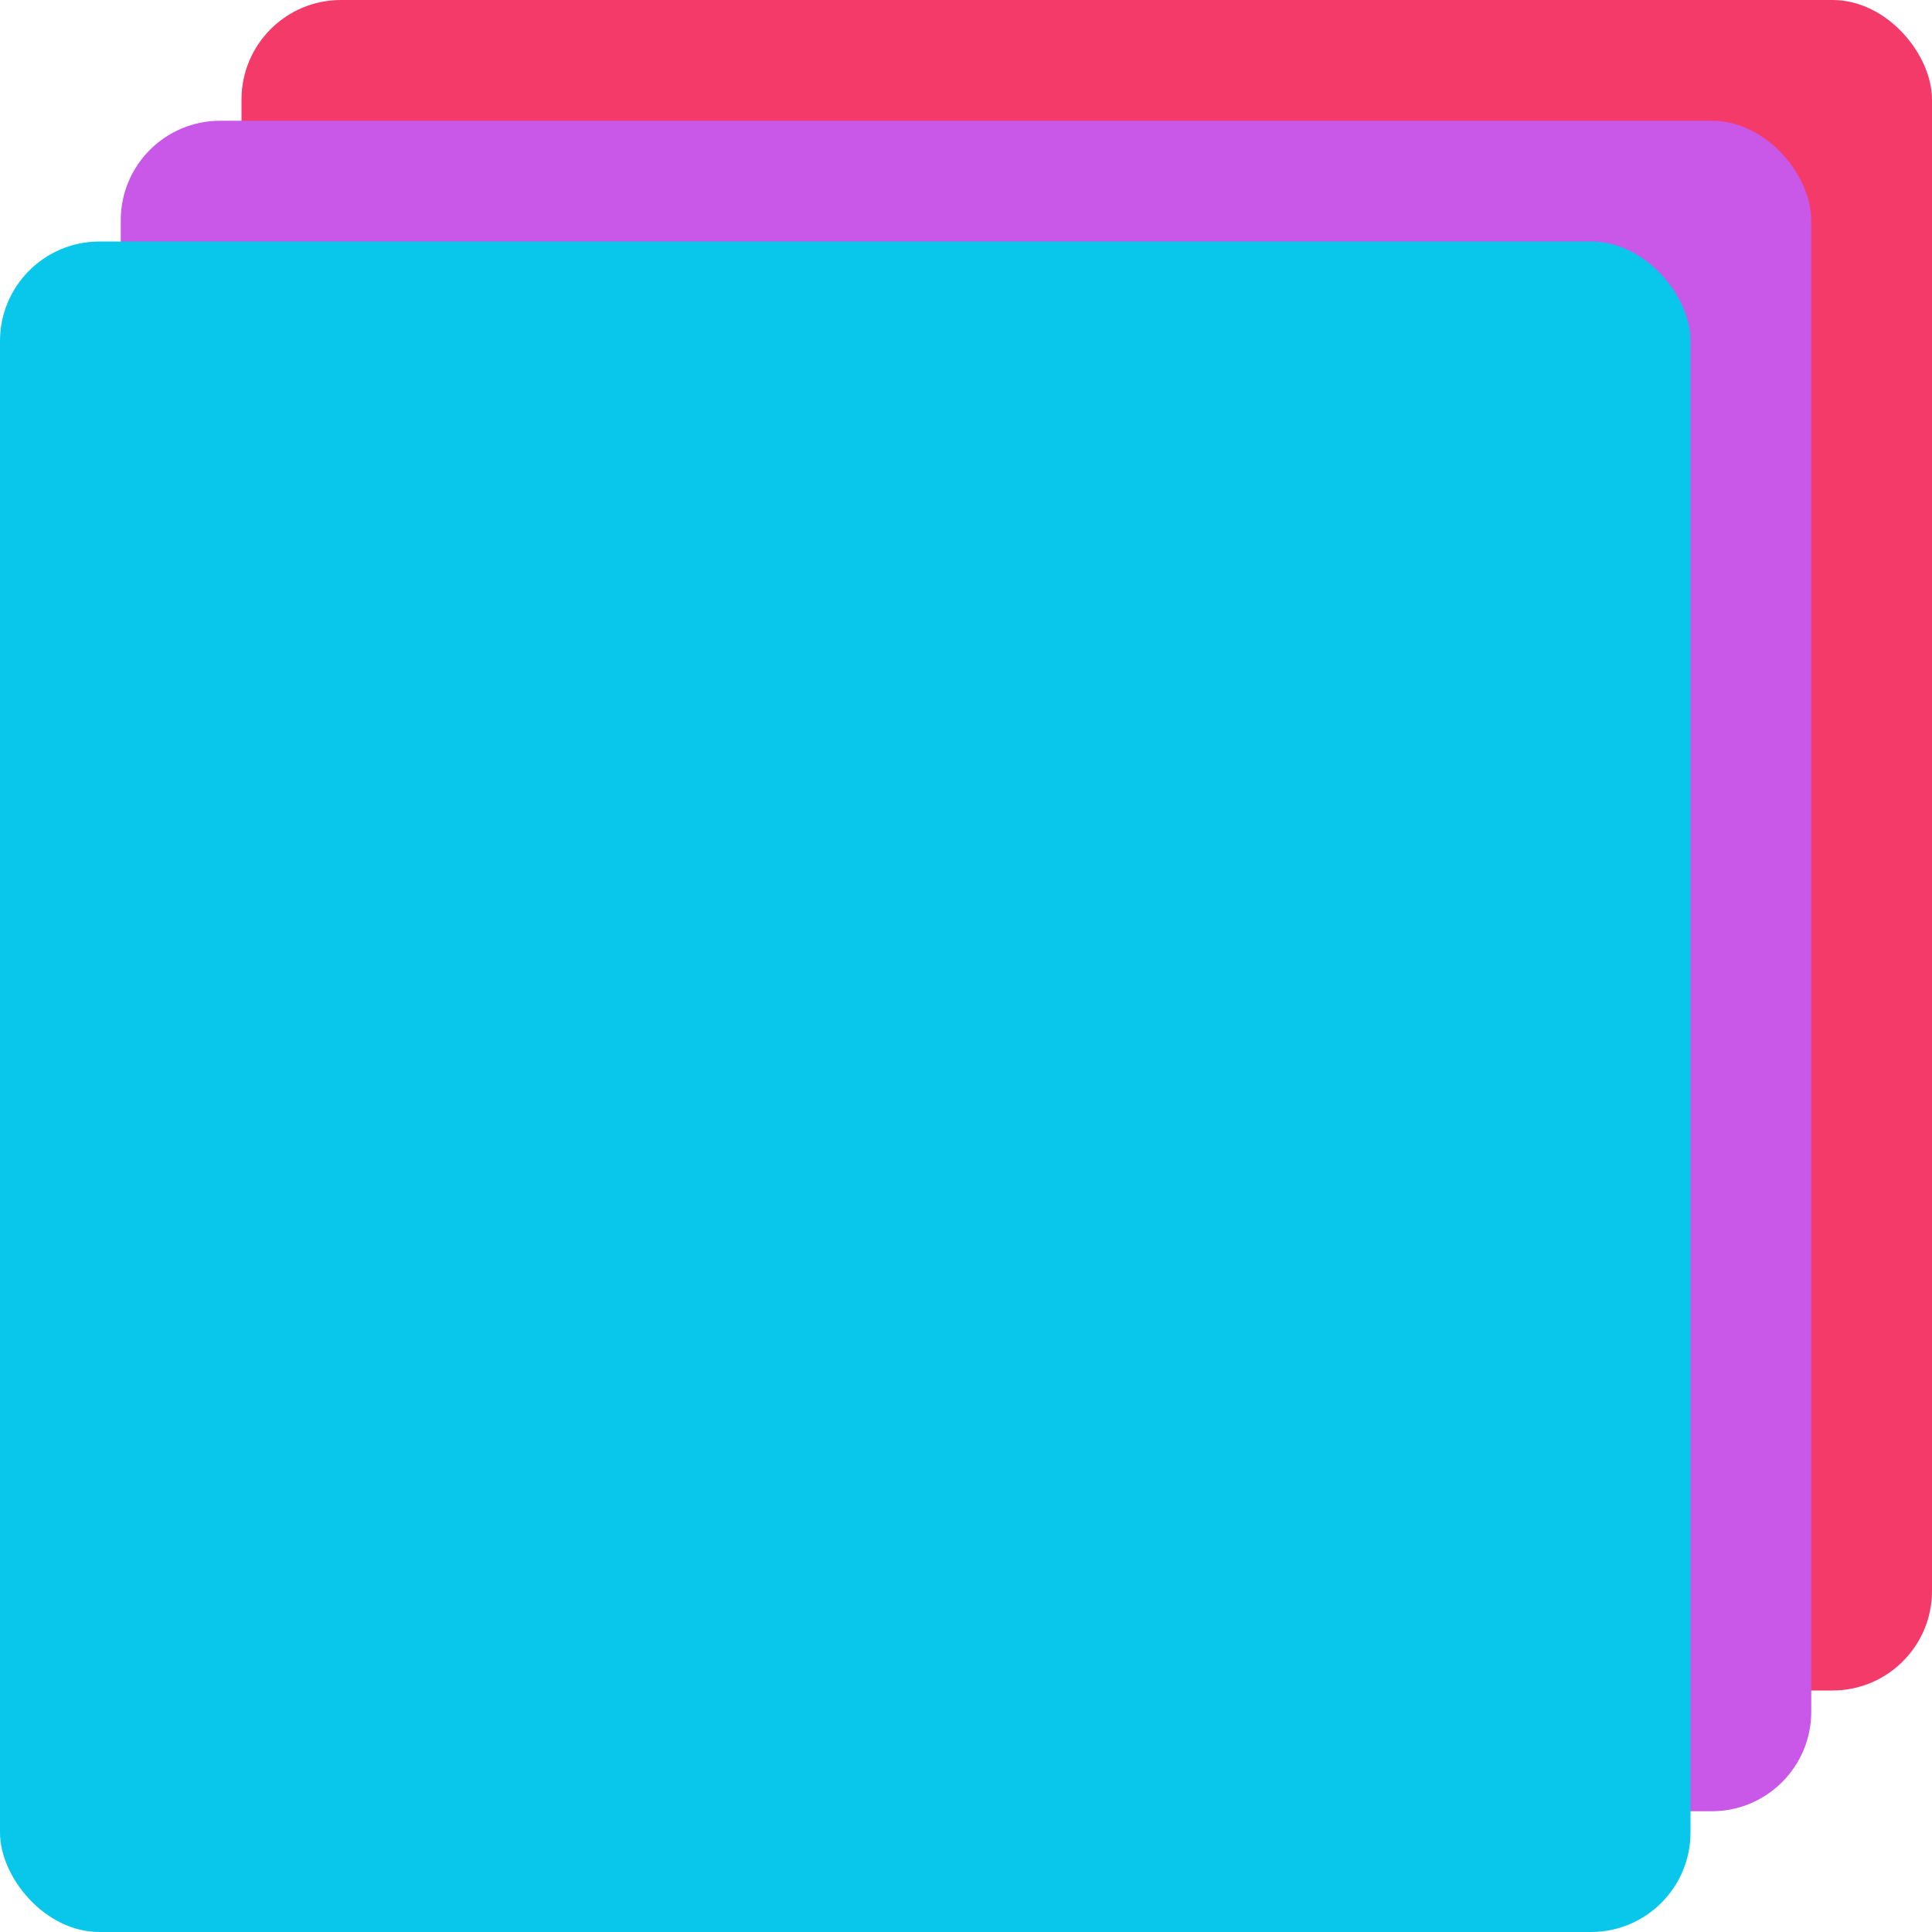
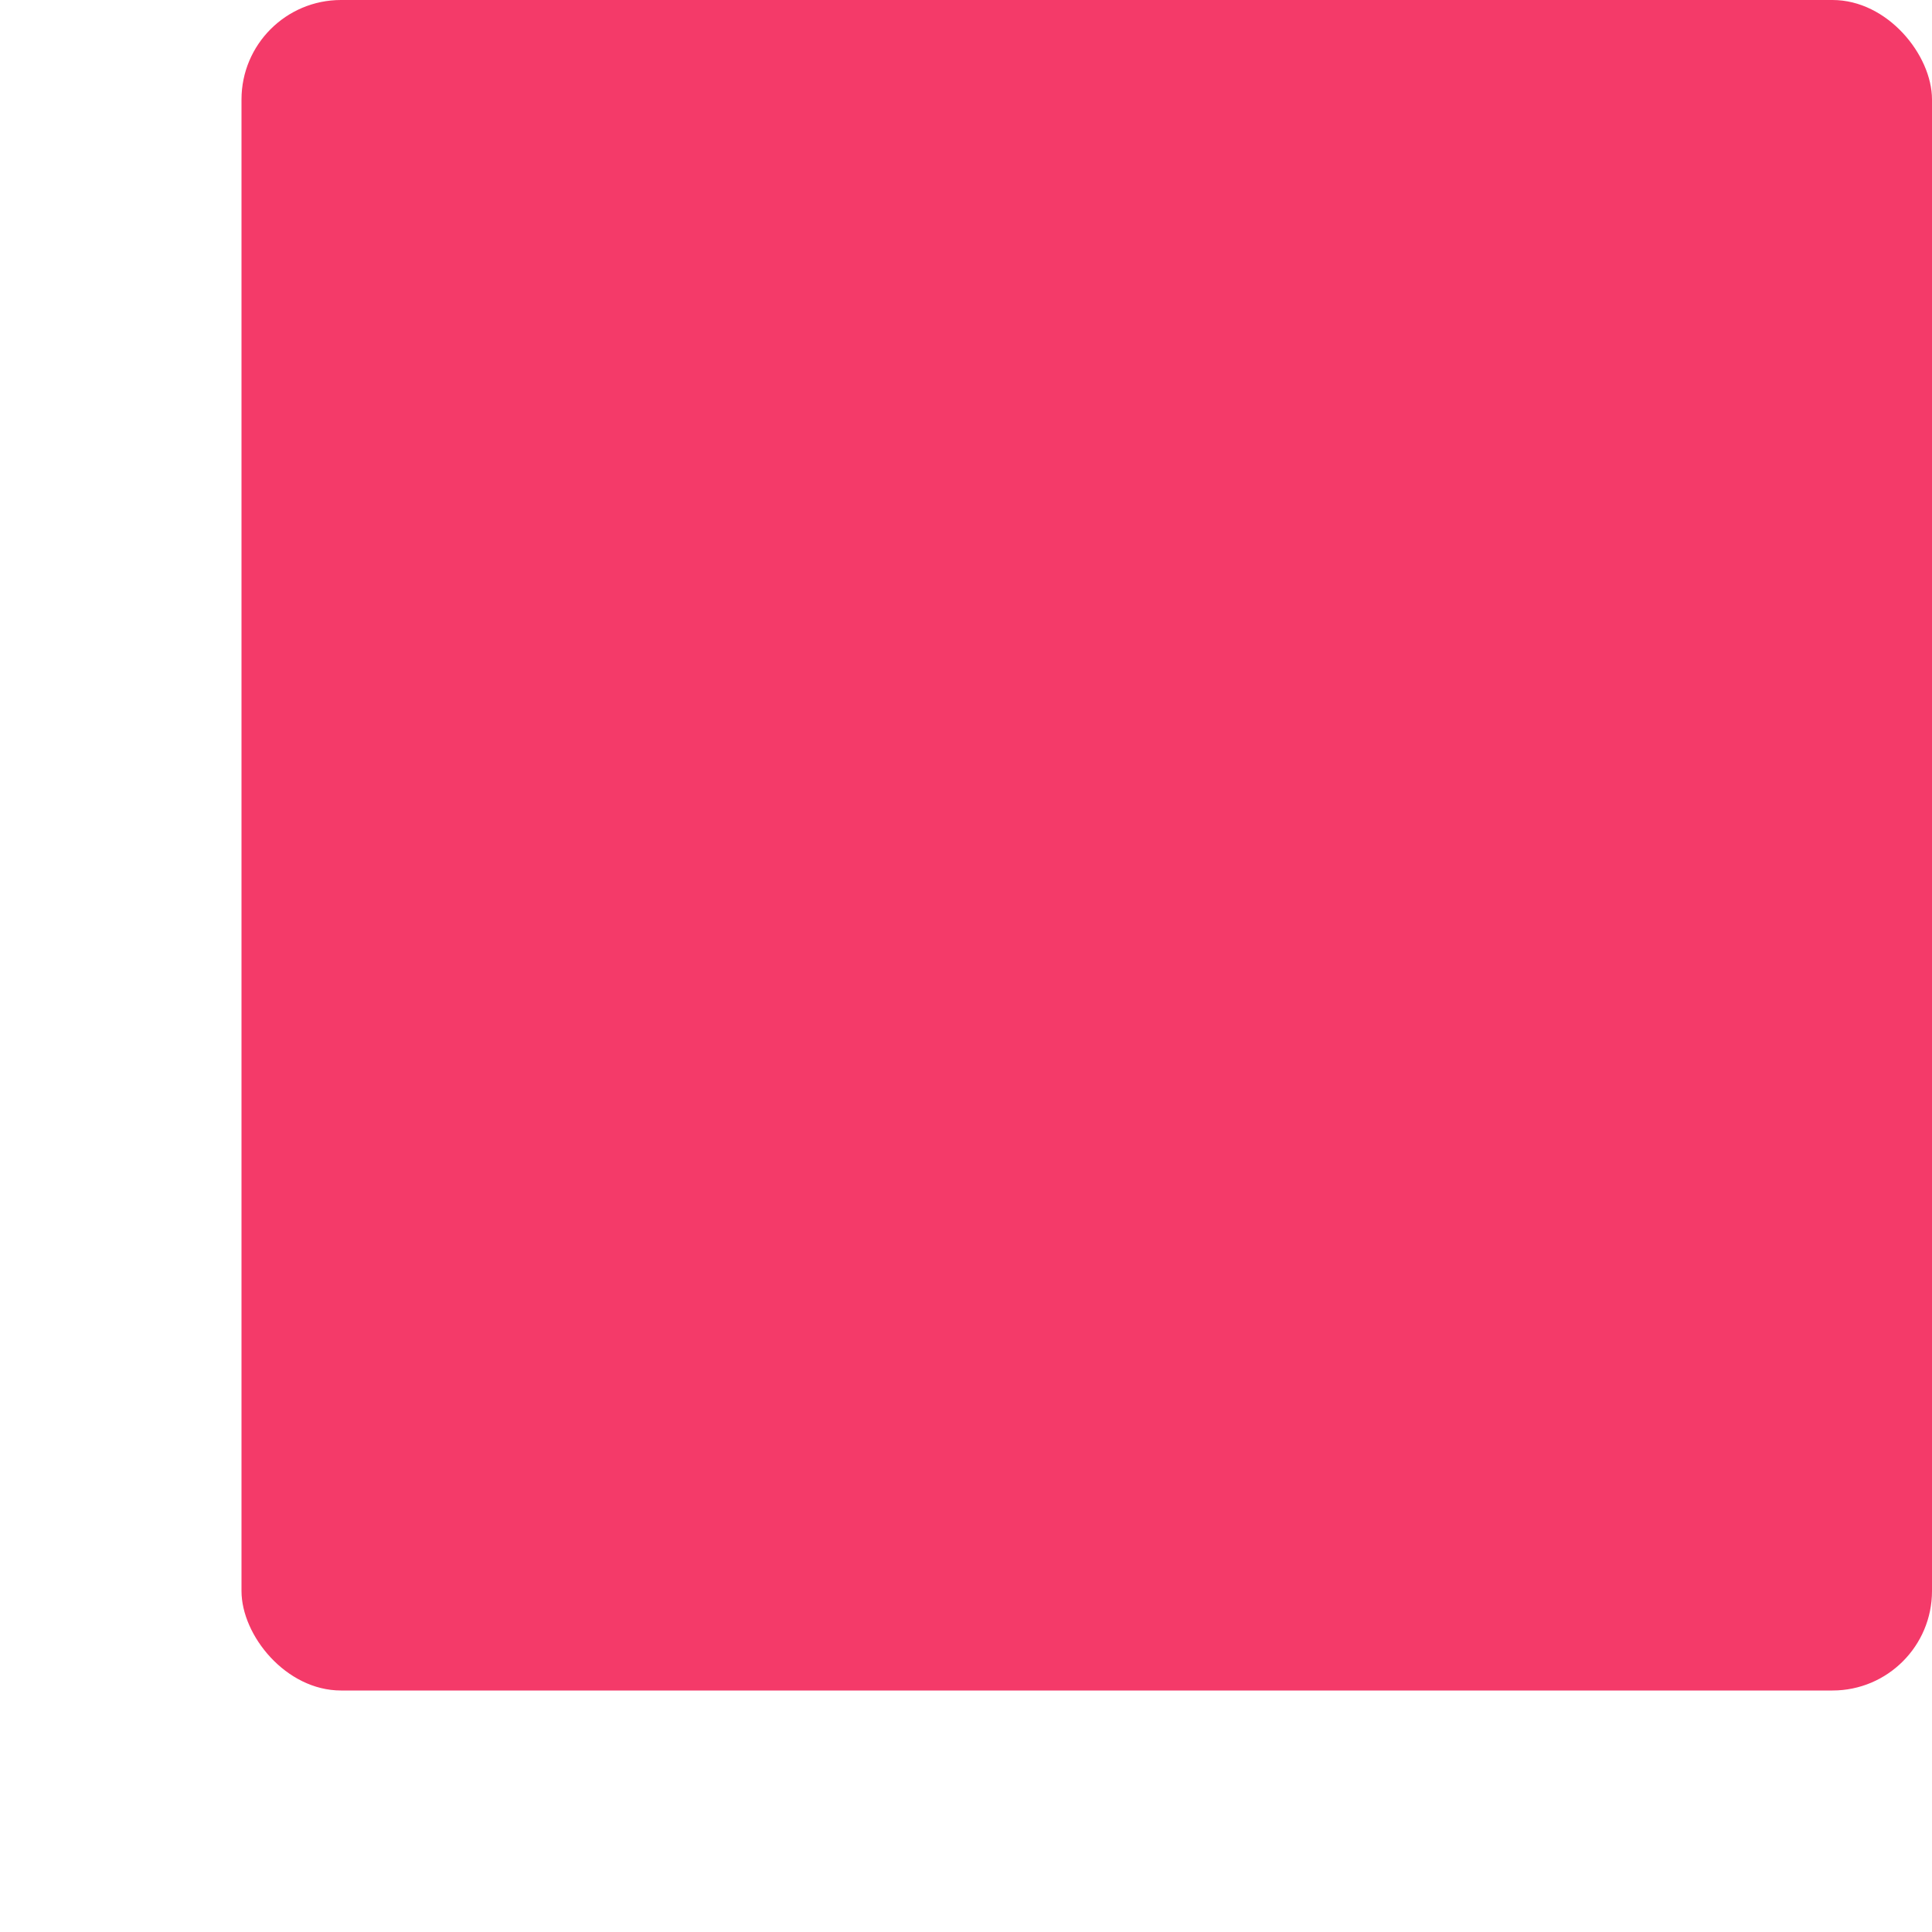
<svg xmlns="http://www.w3.org/2000/svg" width="16" height="16" version="1.1">
  <rect style="fill:#f43a69" width="14" height="14" x="2" y="0" rx=".824" ry=".824" />
-   <rect style="fill:#c957e7" width="14" height="14" x="1" y="1" rx=".824" ry=".824" />
-   <rect style="fill:#09c7eb" width="14" height="14" x="0" y="2" rx=".824" ry=".824" />
</svg>